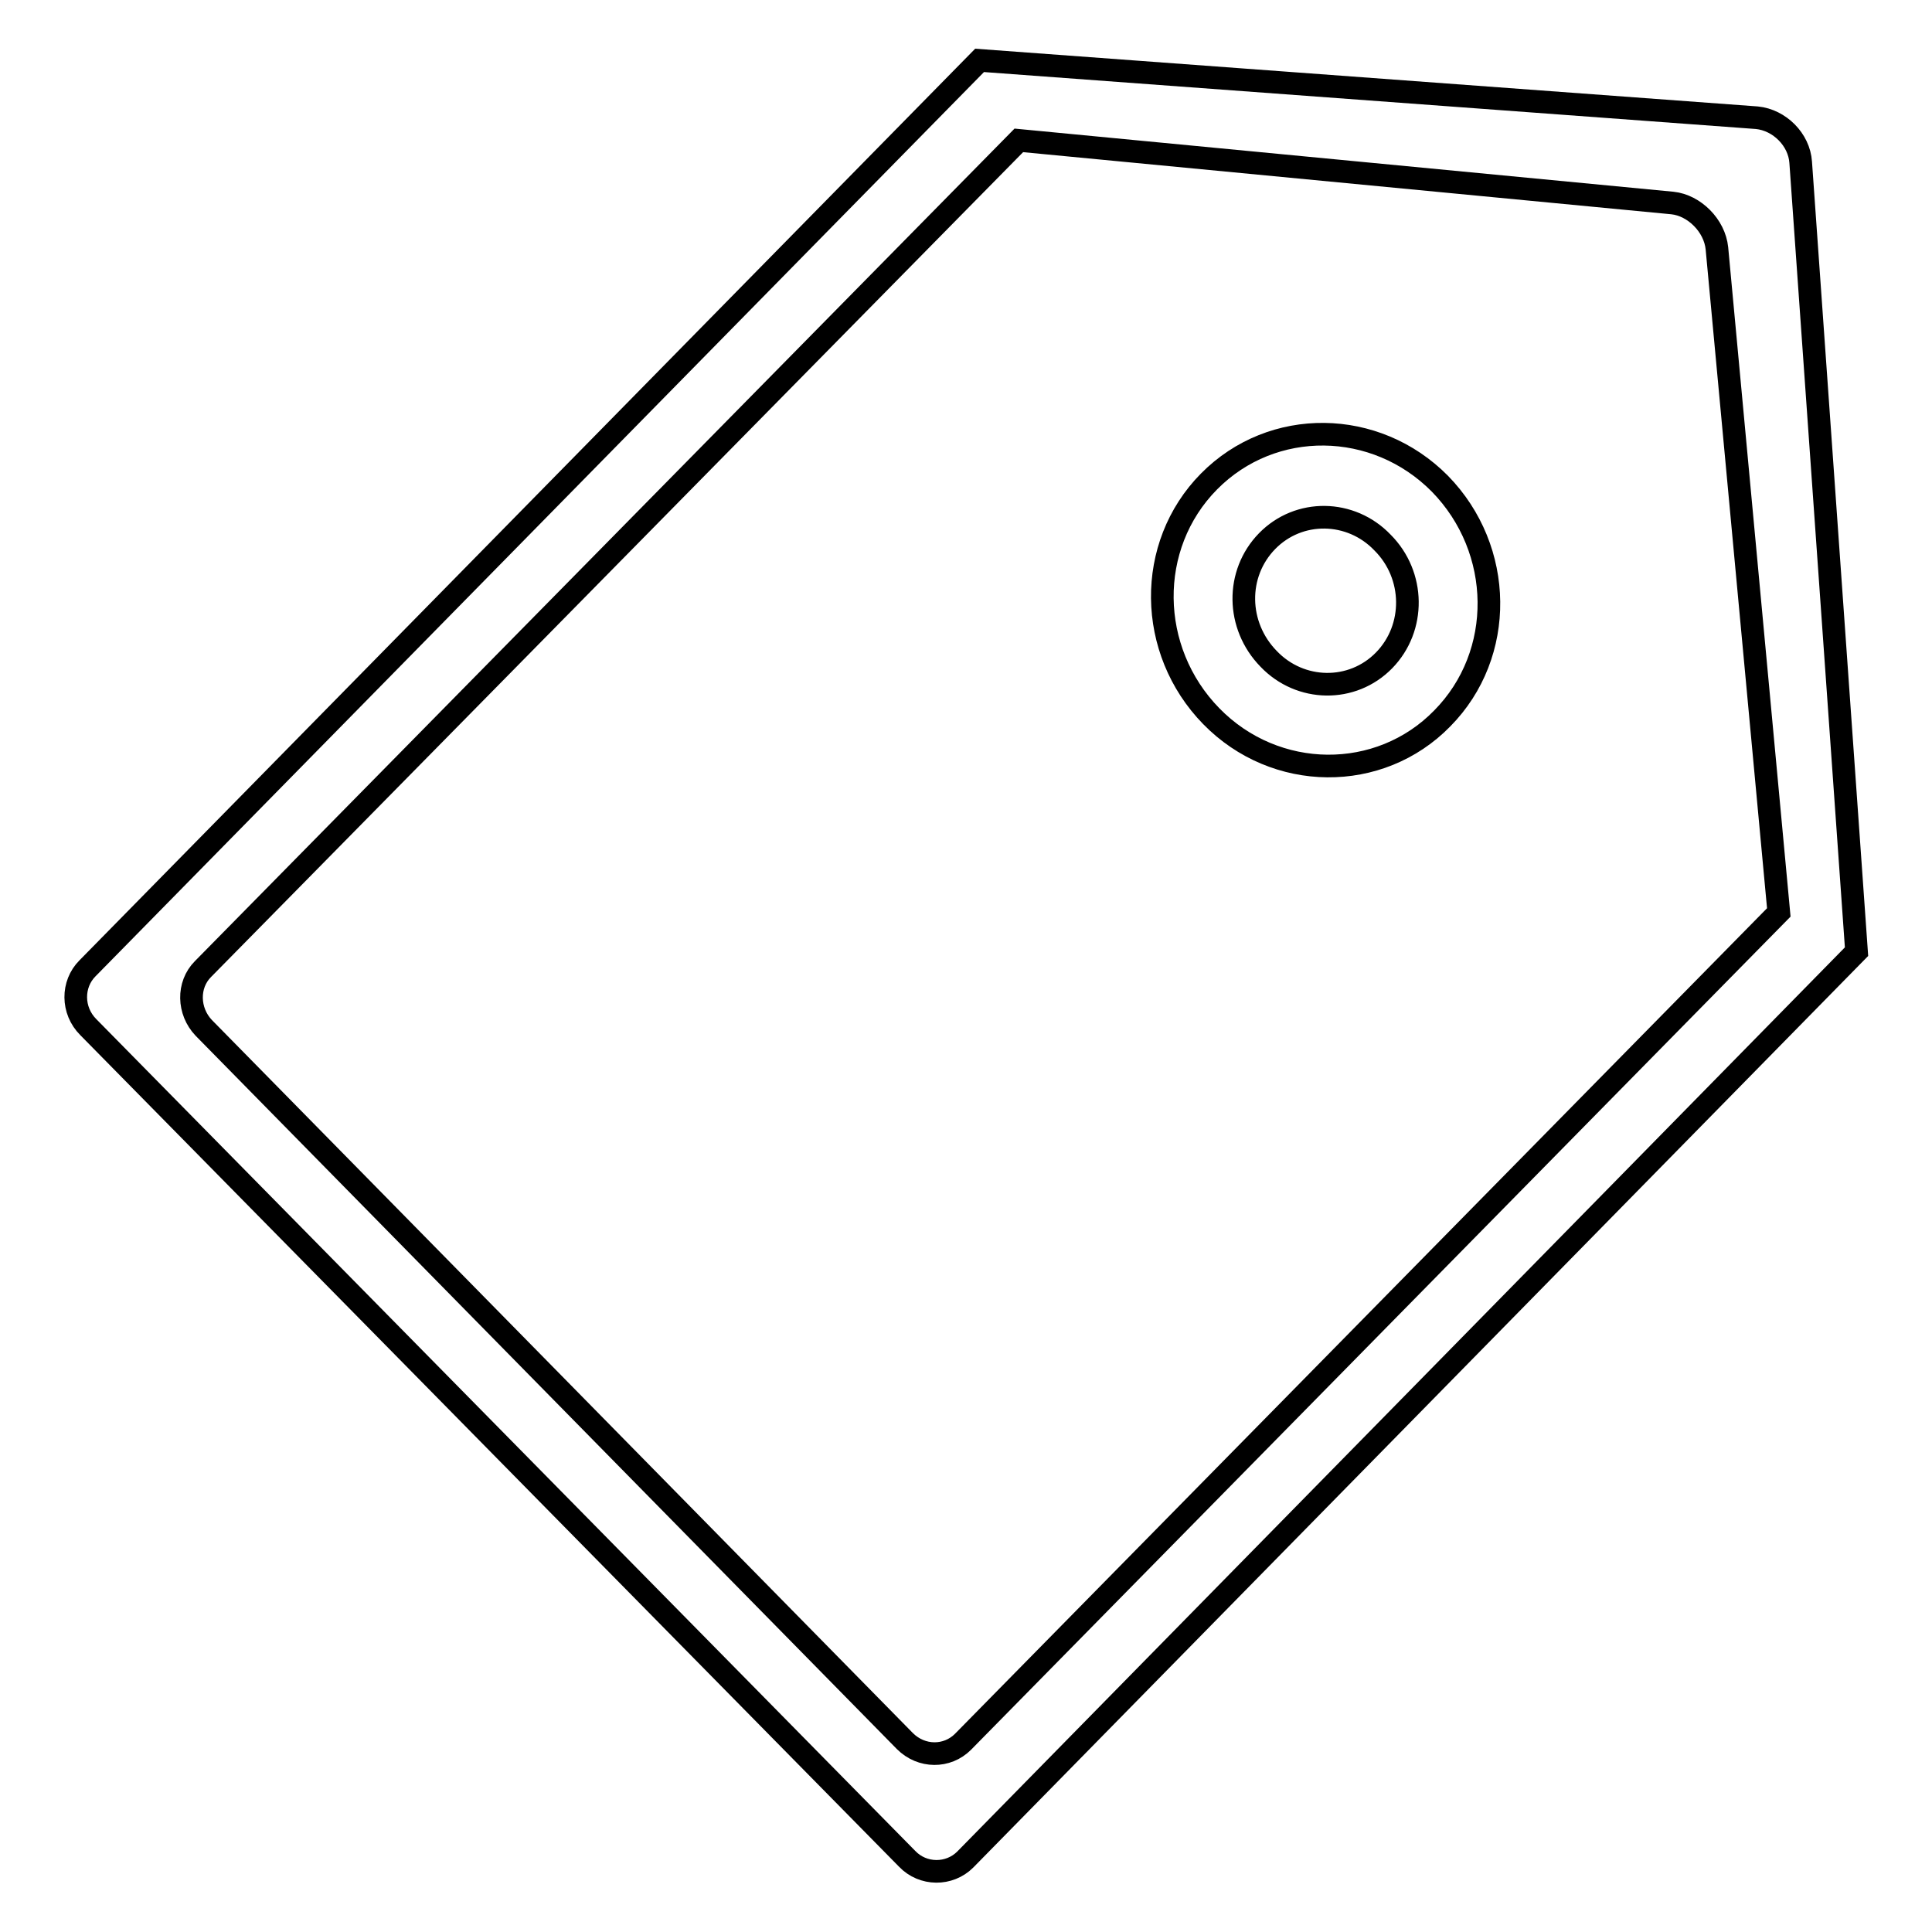
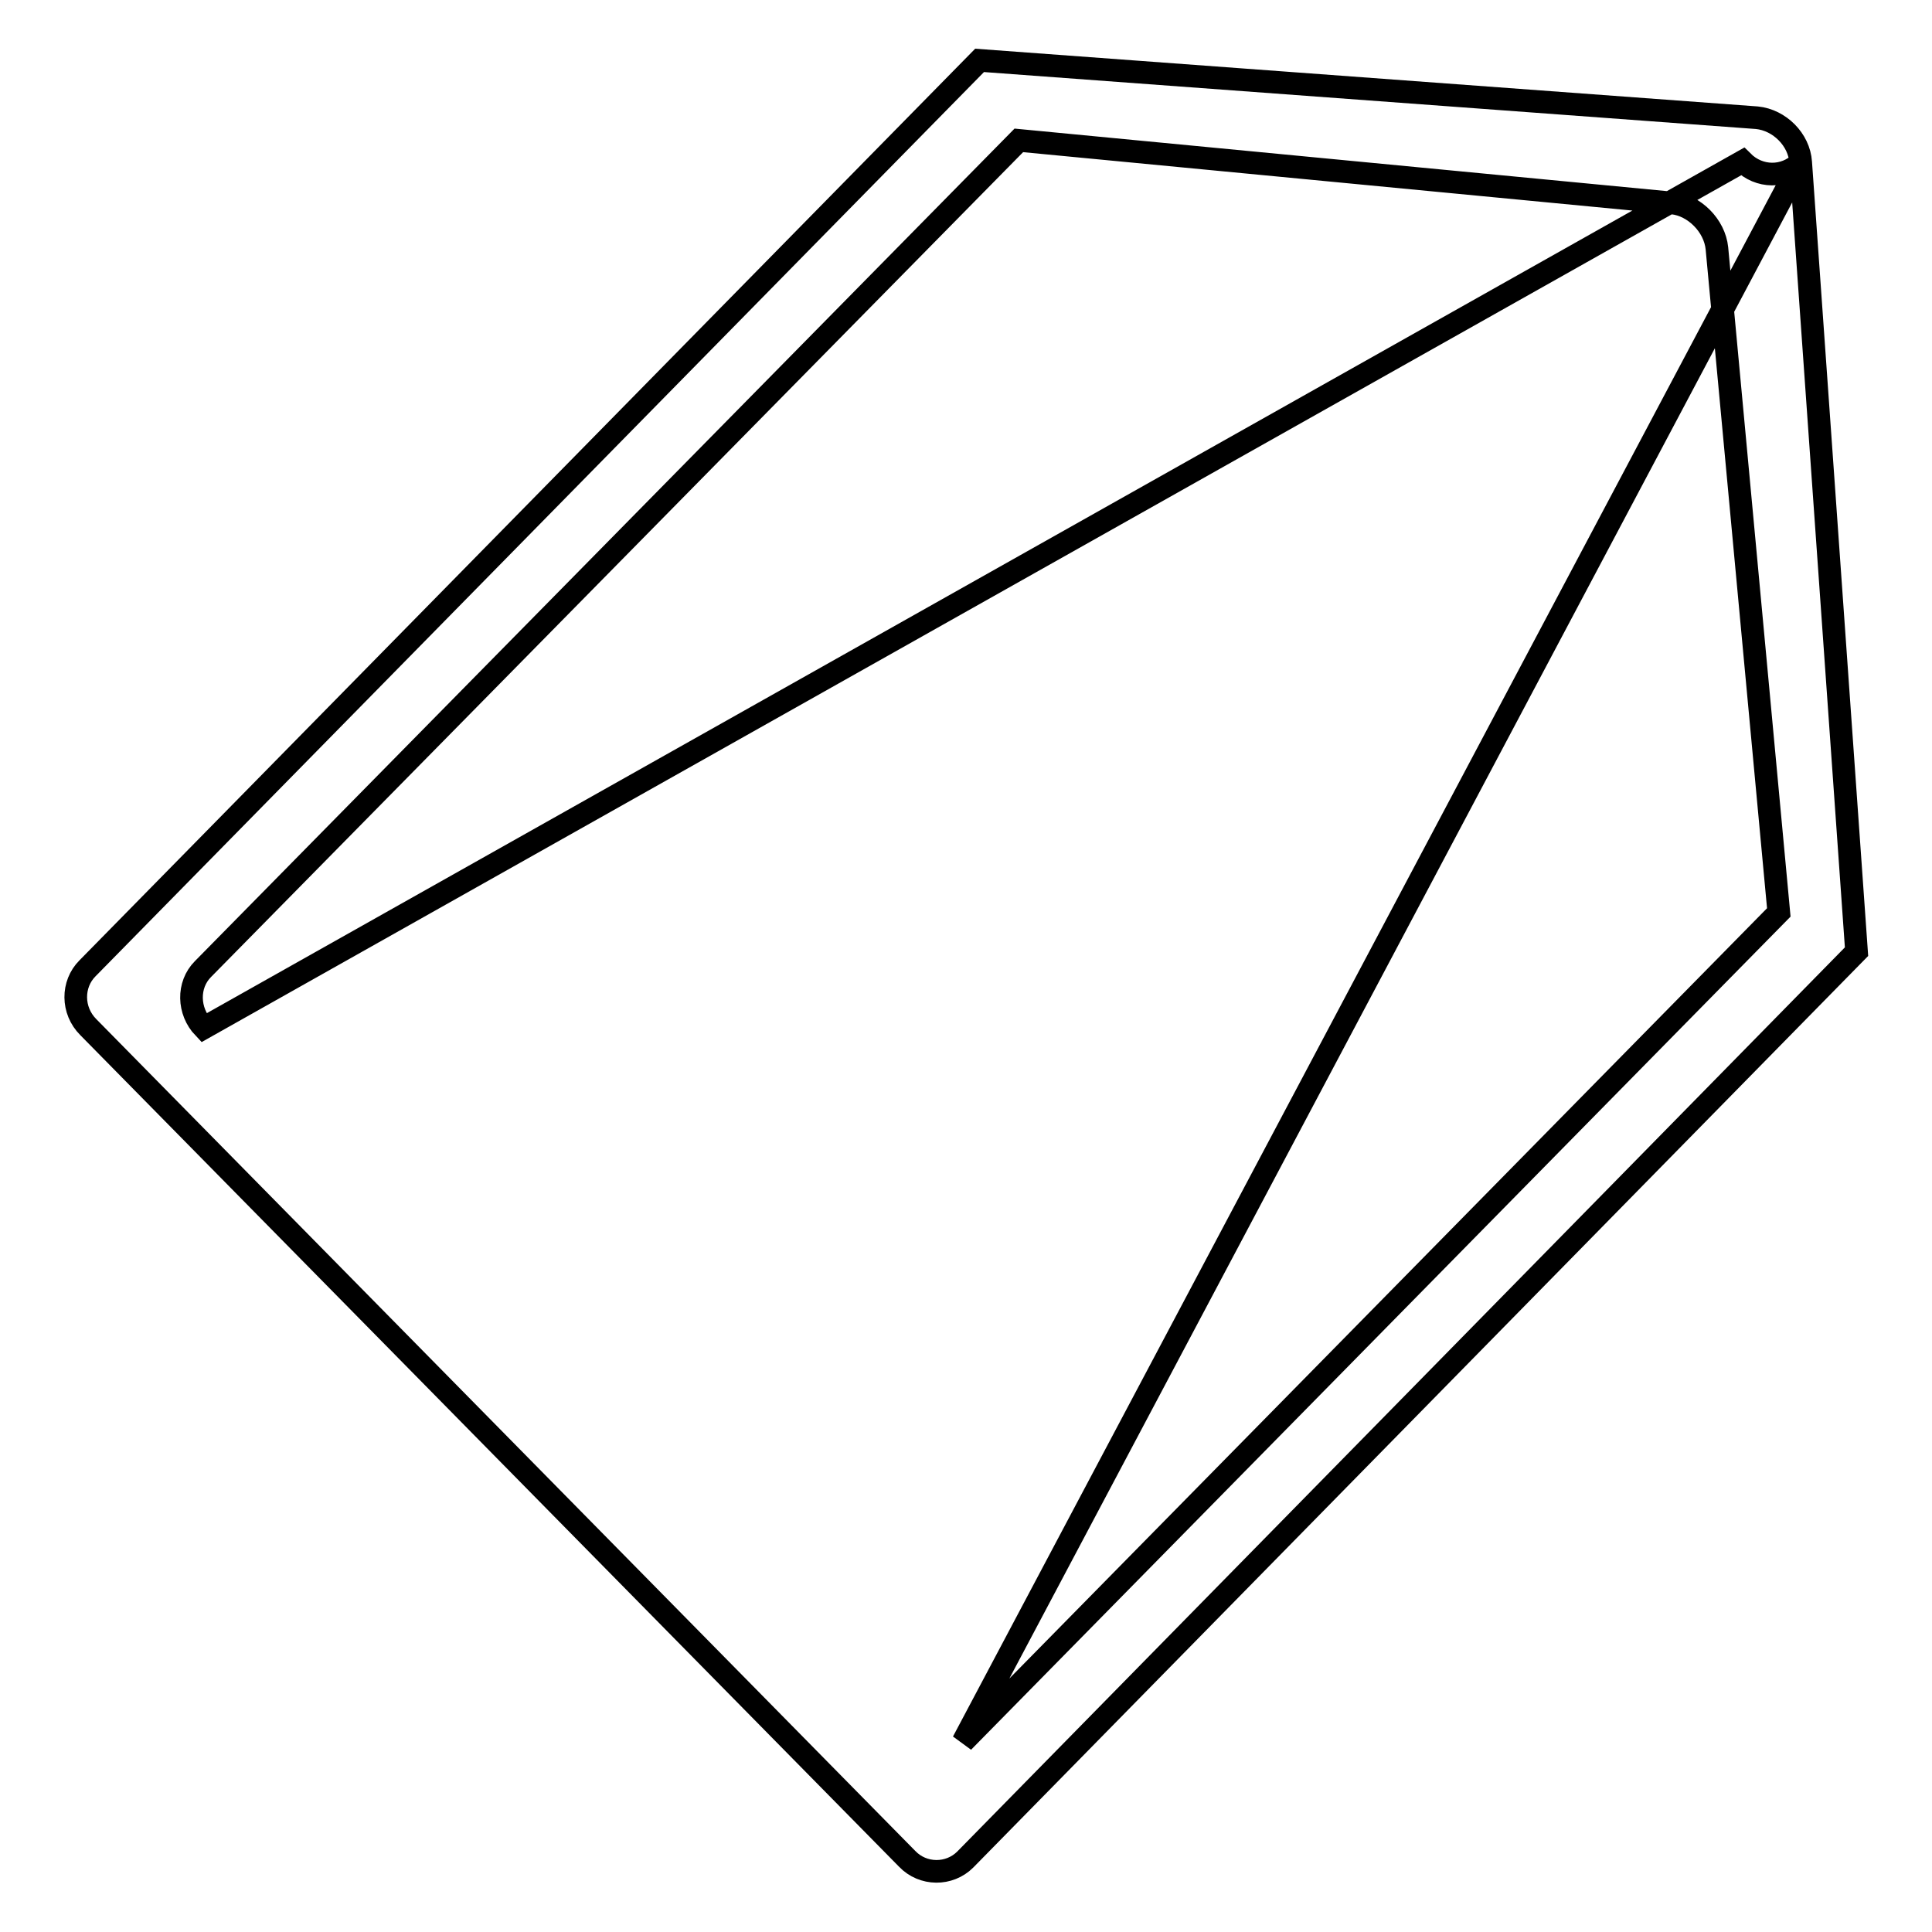
<svg xmlns="http://www.w3.org/2000/svg" version="1.1" x="0px" y="0px" viewBox="0 0 256 256" enable-background="new 0 0 256 256" xml:space="preserve">
  <g>
    <g>
-       <path stroke-width="3" fill-opacity="0" stroke="#000000" d="M160.2,63.8c-8.4,8.5-8.2,22.4,0.3,31.1c8.5,8.7,22.3,8.8,30.6,0.3c8.4-8.5,8.2-22.4-0.3-31.1C182.3,55.5,168.6,55.3,160.2,63.8z M183.4,87.5c-4.2,4.3-11.1,4.2-15.3-0.2c-4.3-4.4-4.4-11.3-0.2-15.6c4.2-4.3,11.1-4.2,15.3,0.2C187.5,76.2,187.6,83.2,183.4,87.5z" />
-       <path stroke-width="3" fill-opacity="0" stroke="#000000" d="M238.6,21.5c-0.2-3-2.8-5.6-5.8-5.9l-103-7.6L11.6,128.3c-2.1,2.1-2.1,5.6,0.1,7.8l108.5,110.2c2.1,2.2,5.6,2.2,7.7,0.1L246,126.1L238.6,21.5z M127.6,230.8c-2.1,2.1-5.5,2.1-7.7-0.1L27,136.2c-2.1-2.2-2.2-5.7-0.1-7.8L135,18.6l86.6,8.3c2.9,0.3,5.6,3,5.9,6l8.2,88L127.6,230.8z" />
+       <path stroke-width="3" fill-opacity="0" stroke="#000000" d="M238.6,21.5c-0.2-3-2.8-5.6-5.8-5.9l-103-7.6L11.6,128.3c-2.1,2.1-2.1,5.6,0.1,7.8l108.5,110.2c2.1,2.2,5.6,2.2,7.7,0.1L246,126.1L238.6,21.5z c-2.1,2.1-5.5,2.1-7.7-0.1L27,136.2c-2.1-2.2-2.2-5.7-0.1-7.8L135,18.6l86.6,8.3c2.9,0.3,5.6,3,5.9,6l8.2,88L127.6,230.8z" />
    </g>
  </g>
</svg>